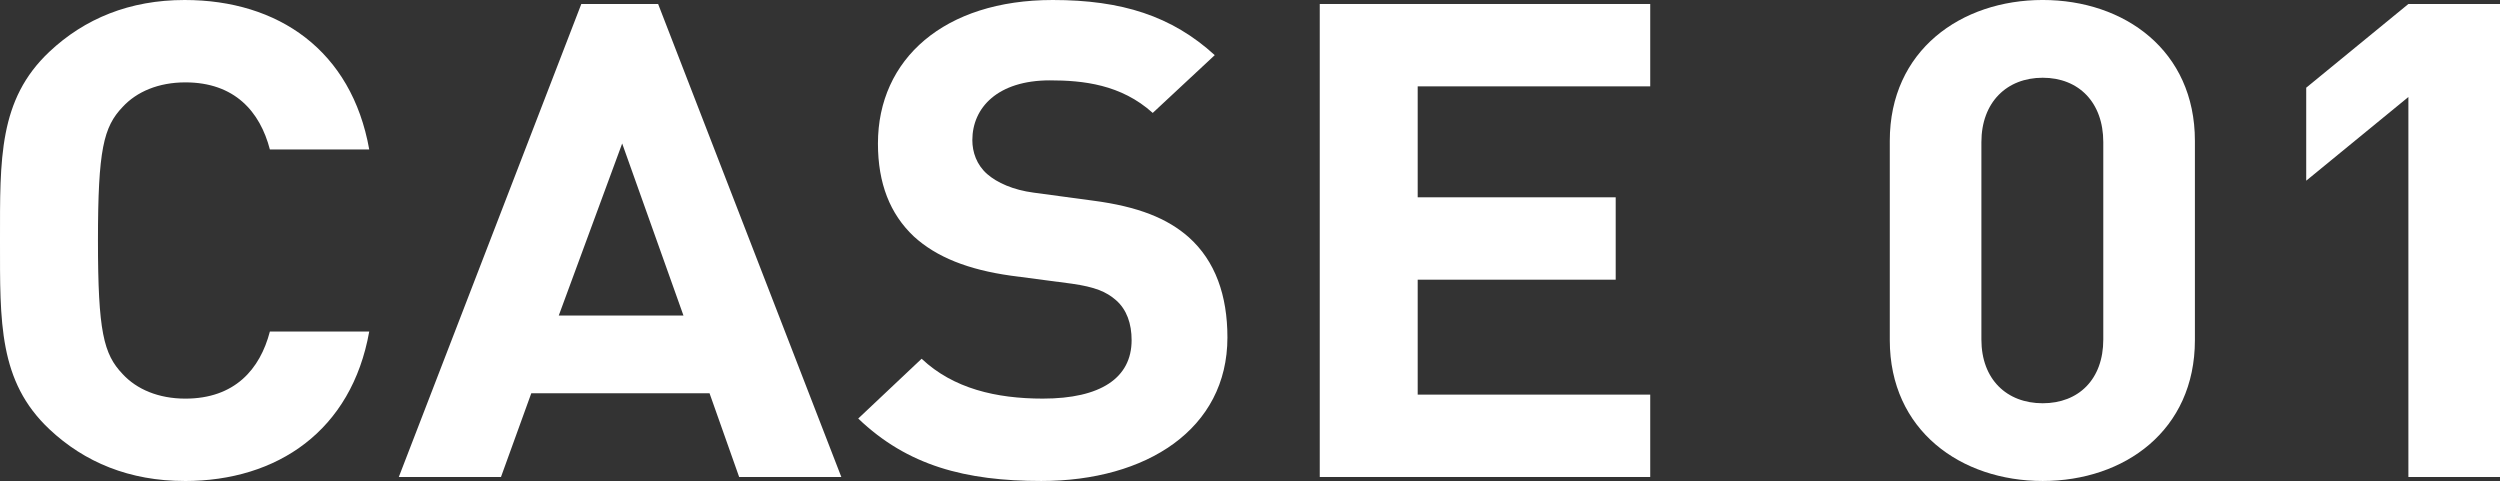
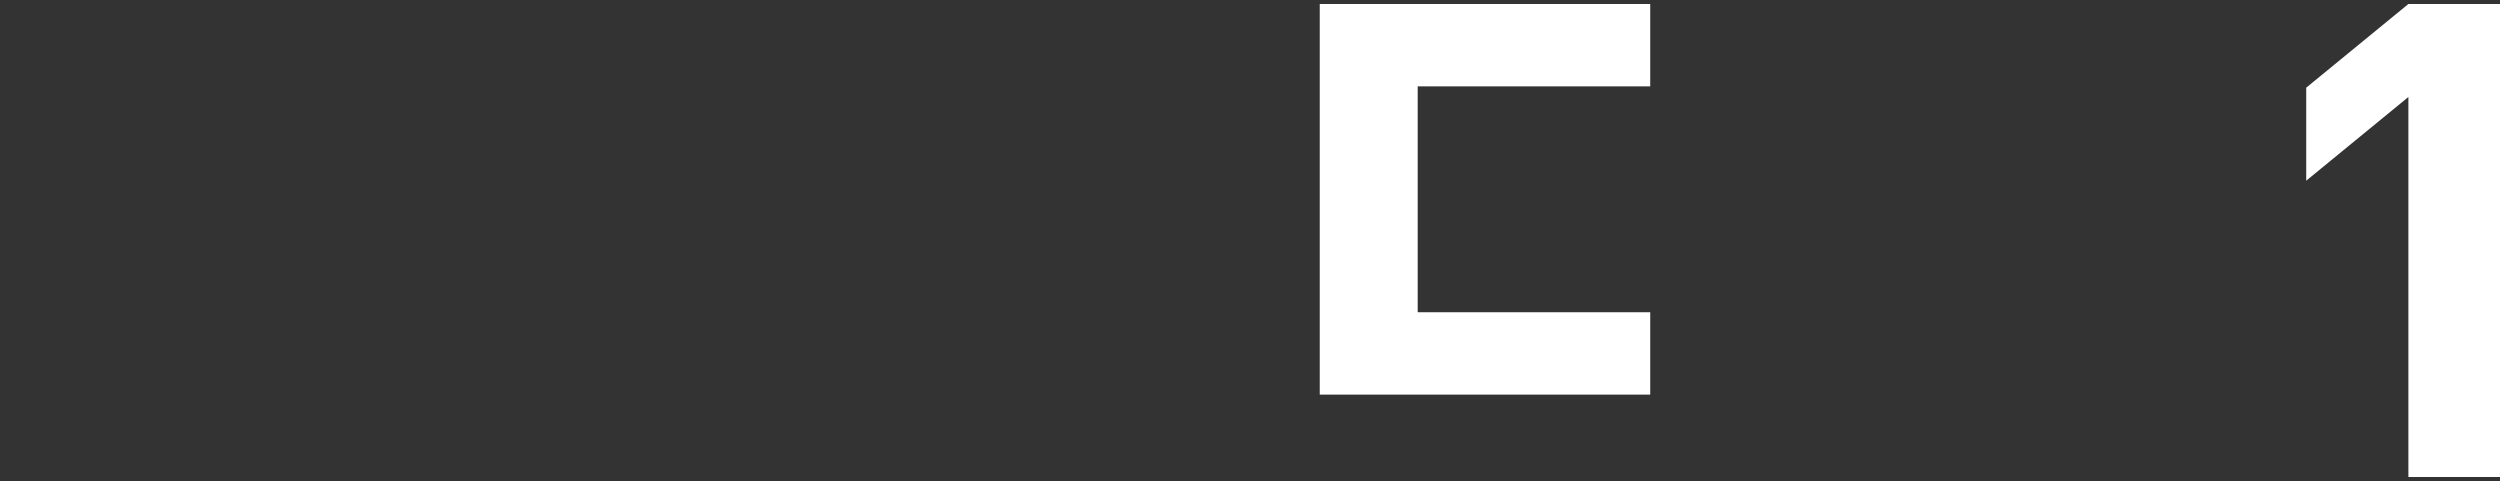
<svg xmlns="http://www.w3.org/2000/svg" id="_レイヤー_2" data-name="レイヤー 2" width="150.5" height="28.955" viewBox="0 0 150.5 28.955">
  <rect x="0" y="0" width="150.5" height="28.955" fill="#333333" stroke="none" />
  <g id="_デザイン" data-name="デザイン">
    <g>
-       <path d="m11.114,28.955c-3.309,0-6.023-1.12-8.145-3.12C-.085,22.956 0,19.397 0,14.478S-.085,5.999,2.969,3.119C5.091,1.12,7.805,0,11.114,0c5.642,0,10.053,3.039,11.114,8.998h-5.981c-.594-2.28-2.121-4.039-5.09-4.039-1.612,0-2.927.56-3.775,1.48-1.146,1.2-1.485,2.56-1.485,8.039s.339,6.839,1.485,8.039c.848.92,2.163,1.48,3.775,1.48,2.969,0,4.496-1.76,5.09-4.039h5.981c-1.061,5.959-5.515,8.999-11.114,8.999Z" style="fill: #fff;" />
-       <path d="m44.497,28.715l-1.782-5.039h-10.732l-1.824,5.039h-6.151L34.995.24h4.624l11.029,28.475h-6.151Zm-7.042-20.077l-3.818,10.358h7.508l-3.69-10.358Z" style="fill: #fff;" />
-       <path d="m62.694,28.955c-4.581,0-8.06-.92-11.029-3.759l3.817-3.6c1.909,1.8,4.497,2.4,7.296,2.4,3.479,0,5.345-1.24,5.345-3.519,0-1-.297-1.84-.933-2.4-.594-.52-1.272-.8-2.672-1l-3.648-.48c-2.588-.36-4.497-1.12-5.854-2.36-1.442-1.36-2.164-3.199-2.164-5.599,0-5.079,3.987-8.638,10.52-8.638,4.157,0,7.169.96,9.756,3.319l-3.733,3.479c-1.909-1.72-4.199-1.96-6.193-1.96-3.139,0-4.667,1.64-4.667,3.599,0,.72.255,1.48.891,2.04.594.52,1.569.96,2.8,1.12l3.563.48c2.757.36,4.497,1.08,5.769,2.2,1.612,1.44,2.333,3.519,2.333,6.039,0,5.519-4.878,8.639-11.199,8.639Z" style="fill: #fff;" />
-       <path d="m79.449,28.715V.24h19.895v4.959h-13.999v6.679h11.92v4.959h-11.92v6.919h13.999v4.959h-19.895Z" style="fill: #fff;" />
-       <path d="m122.97,28.955c-4.921,0-9.205-3.04-9.205-8.479v-11.998c0-5.439,4.284-8.479,9.205-8.479s9.163,3.039,9.163,8.479v11.998c0,5.439-4.242,8.479-9.163,8.479Zm3.648-20.396c0-2.4-1.484-3.879-3.648-3.879s-3.69,1.48-3.69,3.879v11.878c0,2.4,1.527,3.839,3.69,3.839s3.648-1.44,3.648-3.839v-11.878Z" style="fill: #fff;" />
+       <path d="m79.449,28.715V.24h19.895v4.959h-13.999v6.679h11.92h-11.92v6.919h13.999v4.959h-19.895Z" style="fill: #fff;" />
      <path d="m144.985,28.715V5.839l-6.151,5.039v-5.599l6.151-5.039h5.515v28.475h-5.515Z" style="fill: #fff;" />
    </g>
  </g>
</svg>